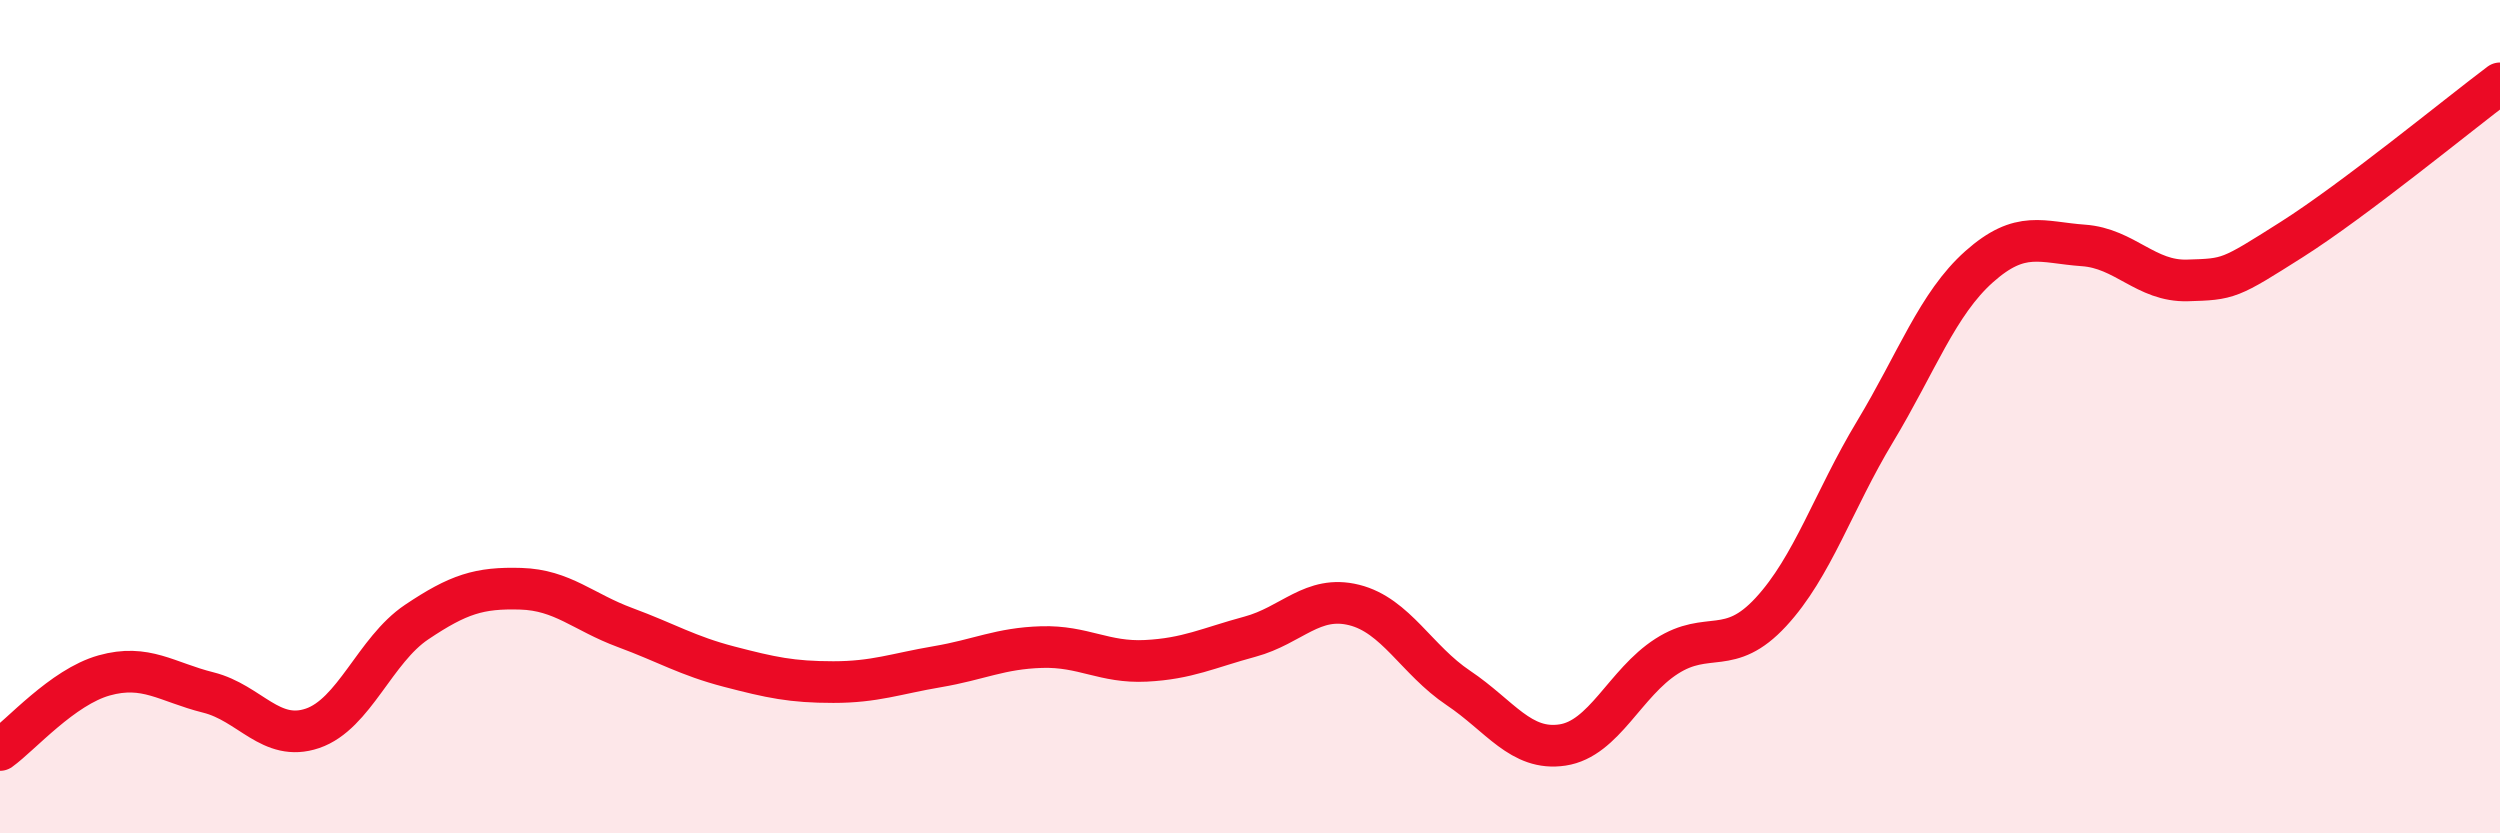
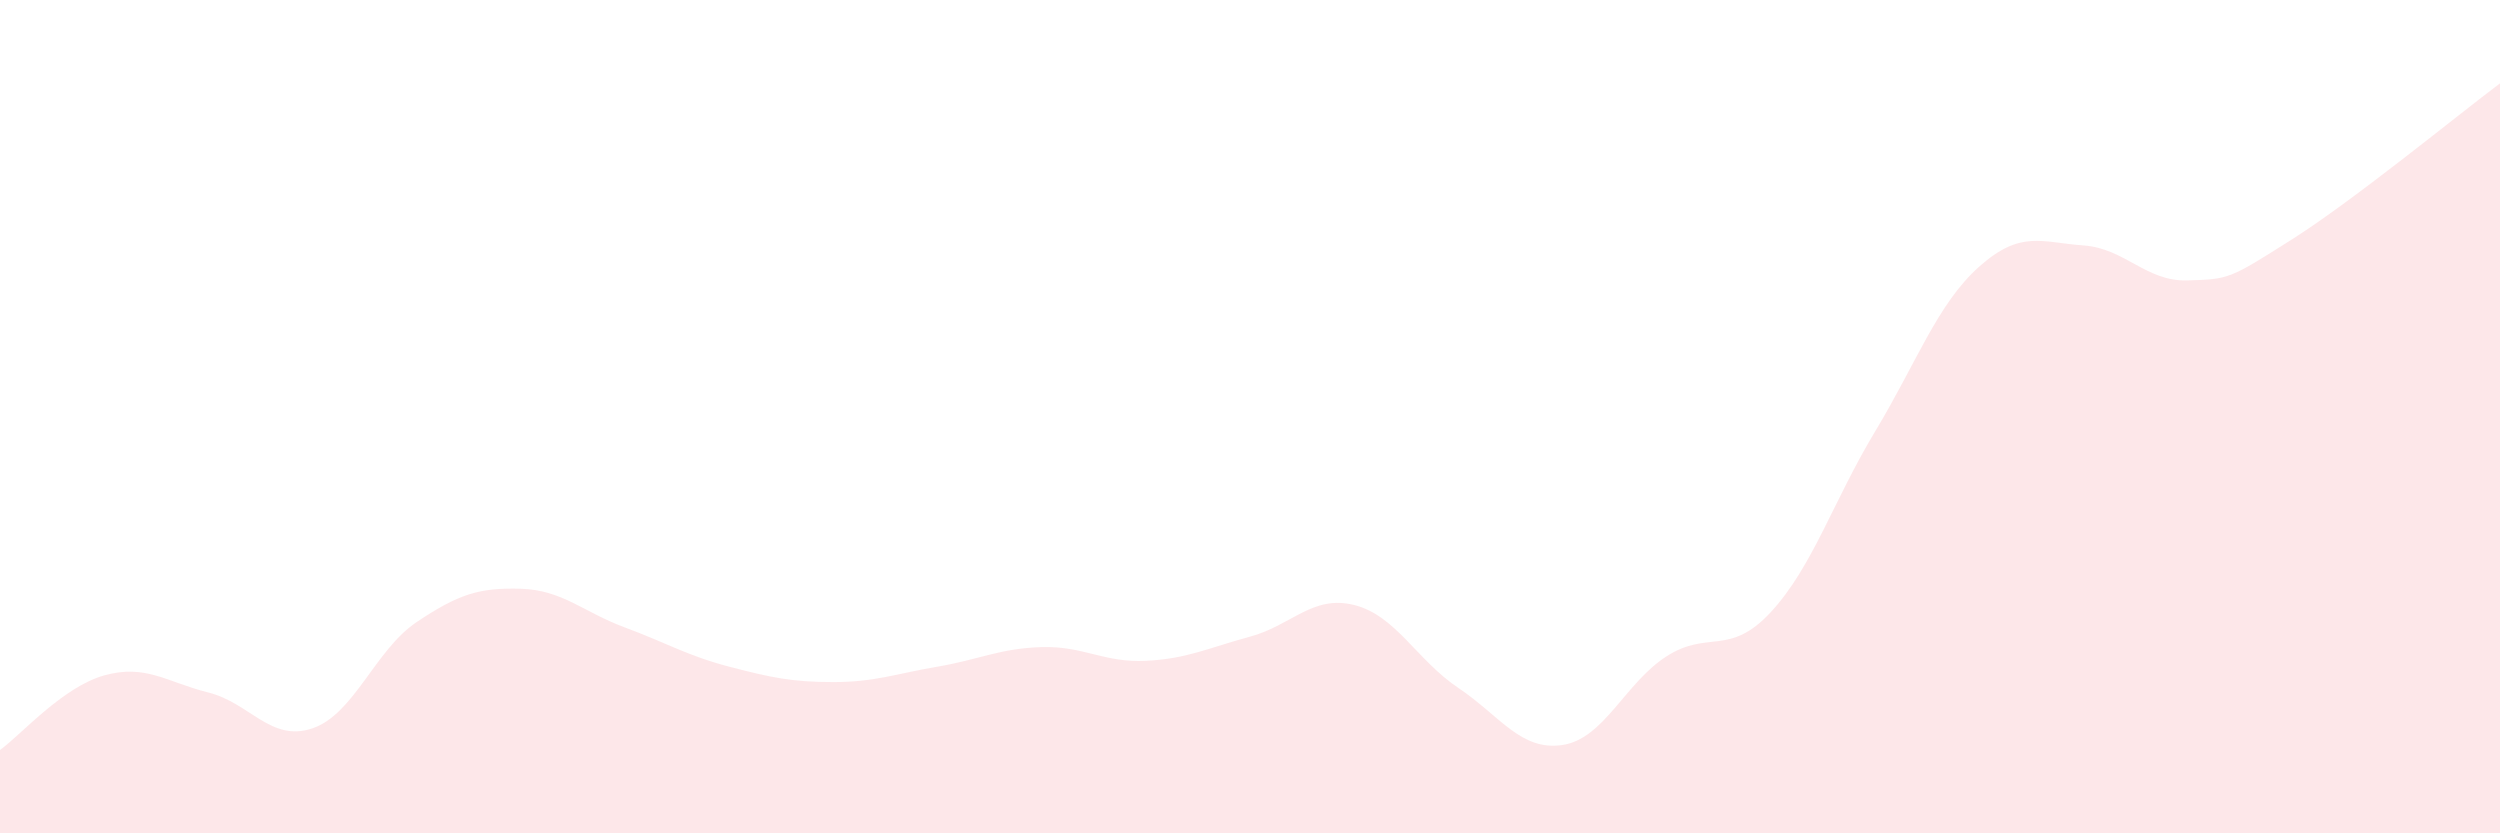
<svg xmlns="http://www.w3.org/2000/svg" width="60" height="20" viewBox="0 0 60 20">
  <path d="M 0,18 C 0.5,17.64 1.5,16.49 2.5,16.21 C 3.5,15.93 4,16.37 5,16.62 C 6,16.87 6.5,17.82 7.5,17.48 C 8.5,17.14 9,15.6 10,14.93 C 11,14.26 11.5,14.1 12.5,14.13 C 13.5,14.16 14,14.69 15,15.06 C 16,15.43 16.5,15.74 17.5,16 C 18.5,16.26 19,16.37 20,16.37 C 21,16.37 21.5,16.17 22.5,16 C 23.5,15.83 24,15.56 25,15.53 C 26,15.5 26.5,15.91 27.5,15.86 C 28.5,15.81 29,15.55 30,15.28 C 31,15.01 31.5,14.27 32.5,14.52 C 33.5,14.77 34,15.84 35,16.51 C 36,17.18 36.5,18.03 37.5,17.88 C 38.5,17.73 39,16.39 40,15.75 C 41,15.11 41.5,15.77 42.5,14.69 C 43.5,13.61 44,12.02 45,10.36 C 46,8.7 46.5,7.29 47.5,6.4 C 48.5,5.51 49,5.82 50,5.89 C 51,5.96 51.5,6.76 52.5,6.73 C 53.5,6.7 53.5,6.7 55,5.75 C 56.5,4.8 59,2.75 60,2L60 20L0 20Z" fill="#EB0A25" opacity="0.1" stroke-linecap="round" stroke-linejoin="round" />
-   <path d="M 0,18 C 0.5,17.64 1.5,16.49 2.5,16.21 C 3.5,15.93 4,16.37 5,16.62 C 6,16.87 6.5,17.82 7.5,17.48 C 8.5,17.14 9,15.6 10,14.93 C 11,14.26 11.5,14.1 12.5,14.13 C 13.5,14.16 14,14.69 15,15.06 C 16,15.43 16.5,15.74 17.5,16 C 18.5,16.26 19,16.37 20,16.37 C 21,16.37 21.5,16.17 22.5,16 C 23.5,15.83 24,15.56 25,15.53 C 26,15.5 26.5,15.91 27.5,15.86 C 28.5,15.81 29,15.55 30,15.28 C 31,15.01 31.5,14.27 32.5,14.52 C 33.5,14.77 34,15.84 35,16.51 C 36,17.18 36.5,18.03 37.5,17.88 C 38.5,17.73 39,16.39 40,15.75 C 41,15.11 41.5,15.77 42.5,14.69 C 43.5,13.61 44,12.02 45,10.36 C 46,8.7 46.5,7.29 47.5,6.4 C 48.5,5.51 49,5.82 50,5.89 C 51,5.96 51.5,6.76 52.5,6.73 C 53.5,6.7 53.5,6.7 55,5.75 C 56.5,4.8 59,2.75 60,2" stroke="#EB0A25" stroke-width="1" fill="none" stroke-linecap="round" stroke-linejoin="round" />
</svg>